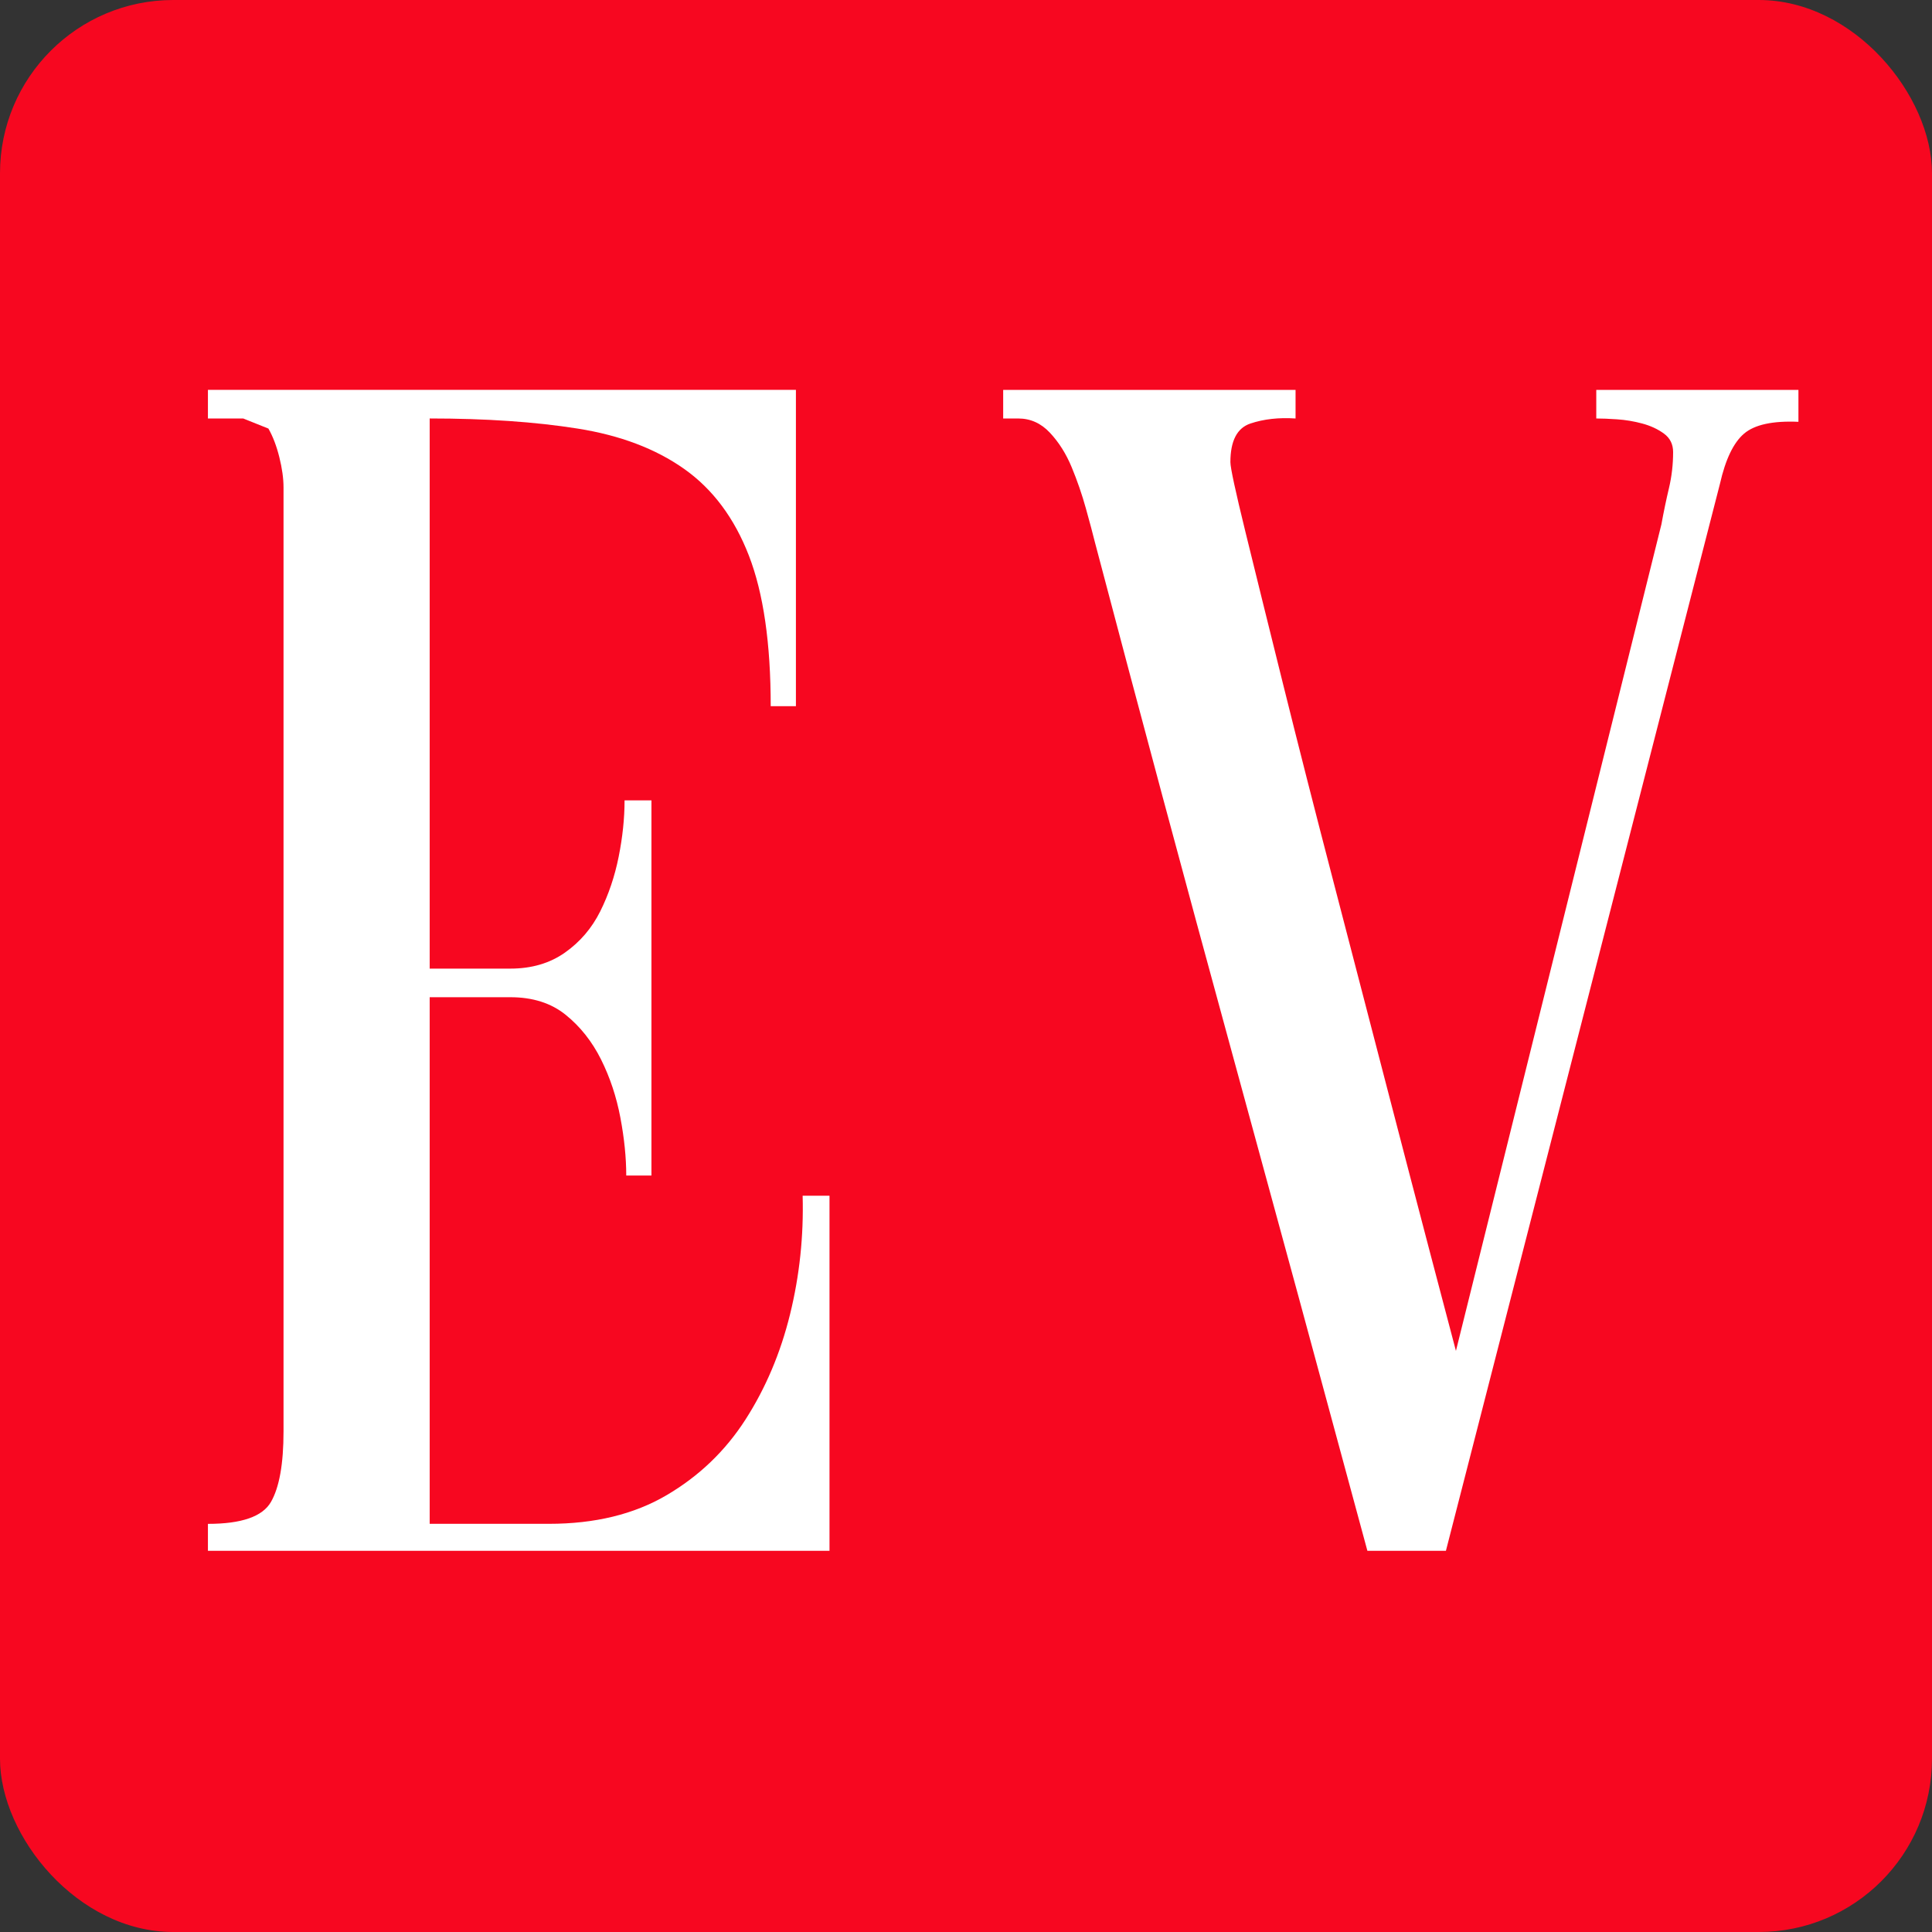
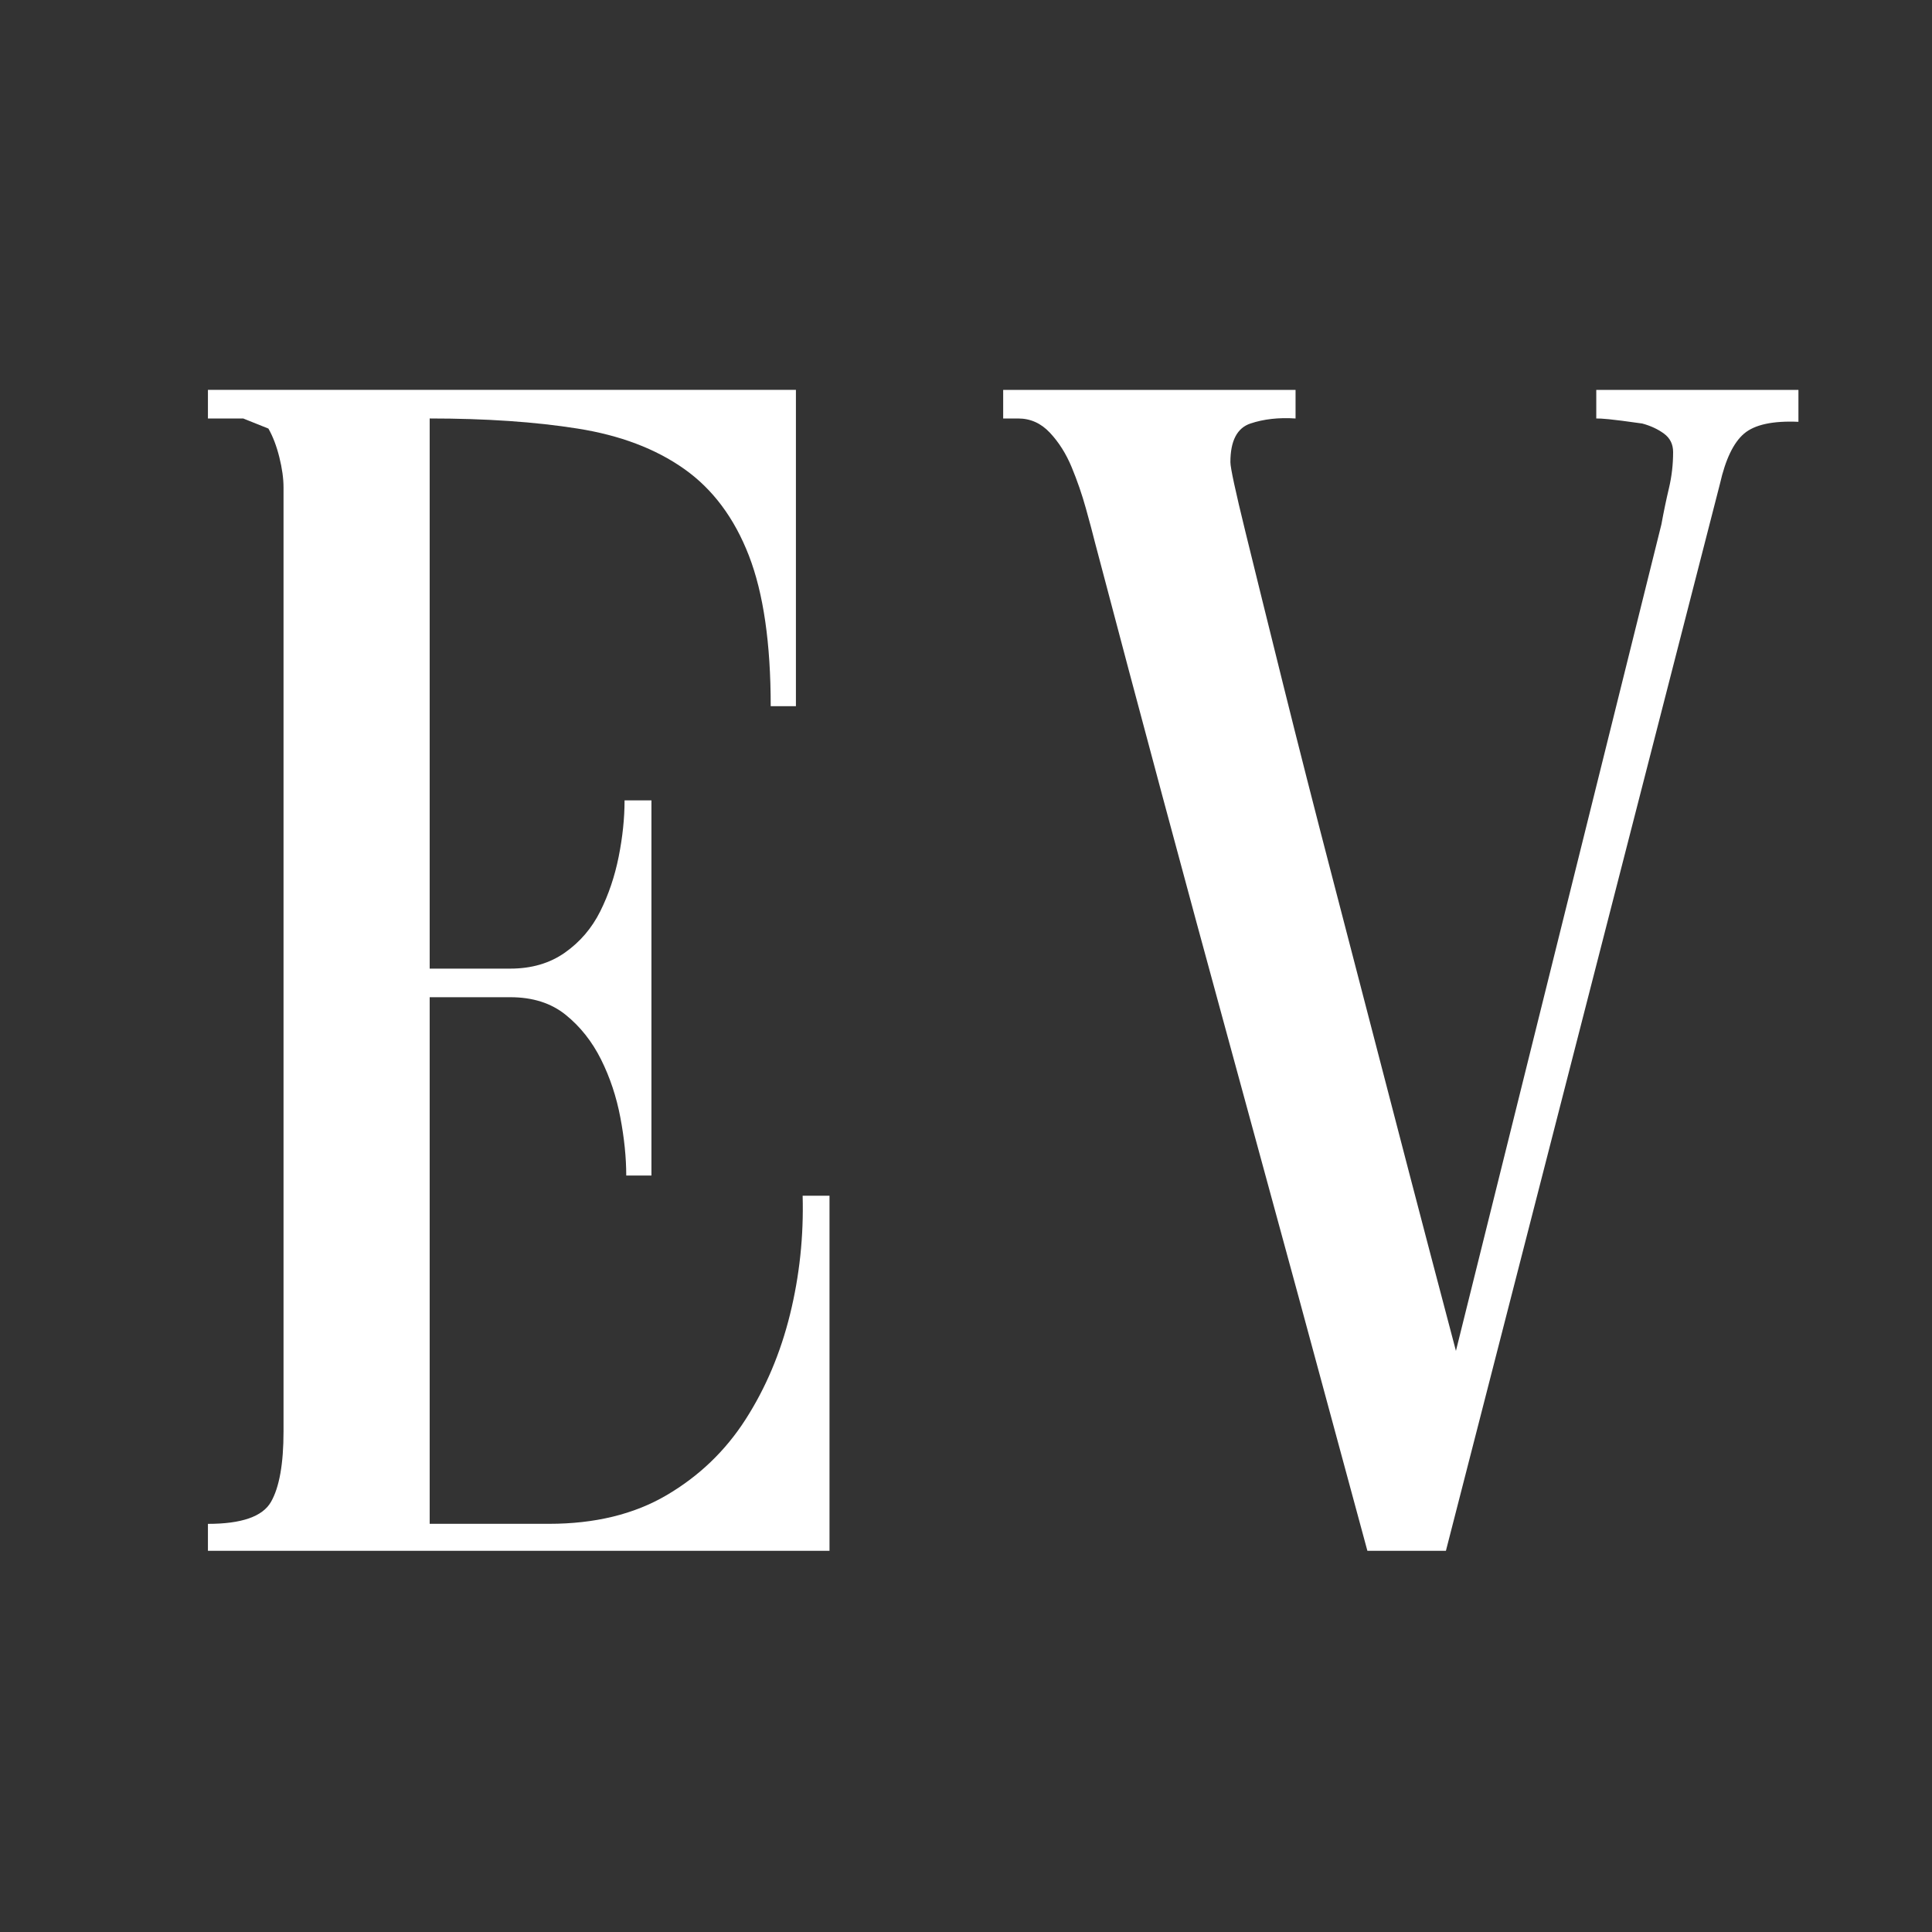
<svg xmlns="http://www.w3.org/2000/svg" width="223" height="223" viewBox="0 0 223 223" fill="none">
  <rect x="0" y="0" width="223" height="223" fill="#333333" stroke="none" />
-   <rect width="223" height="223" rx="20" fill="#F70720" />
  <path fill-rule="evenodd" clip-rule="evenodd" d="M95.745 138.024V178.998H24V175.891C27.878 175.891 30.301 175.05 31.272 173.367C32.241 171.683 32.726 168.965 32.726 165.21V56.263C32.726 55.228 32.564 54.063 32.241 52.767C31.917 51.472 31.497 50.372 30.98 49.467L28.072 48.302H24V45H91.868V81.509H88.959C88.959 74.259 88.119 68.465 86.439 64.127C84.758 59.791 82.27 56.456 78.973 54.127C75.676 51.795 71.572 50.242 66.659 49.466C61.748 48.688 56.06 48.301 49.596 48.301V111.802H58.903C61.359 111.802 63.461 111.186 65.204 109.956C66.95 108.727 68.307 107.141 69.278 105.2C70.247 103.257 70.957 101.153 71.41 98.888C71.863 96.621 72.09 94.454 72.09 92.382H75.192V135.688H72.284C72.284 133.616 72.057 131.384 71.604 128.988C71.151 126.593 70.408 124.359 69.375 122.288C68.34 120.216 66.983 118.501 65.301 117.142C63.621 115.782 61.489 115.103 58.903 115.103H49.596V175.886H63.363C68.663 175.886 73.188 174.786 76.936 172.584C80.686 170.384 83.723 167.472 86.05 163.846C88.376 160.222 90.089 156.176 91.189 151.709C92.288 147.243 92.771 142.679 92.644 138.019H95.745L95.745 138.024Z" fill="white" />
-   <path fill-rule="evenodd" clip-rule="evenodd" d="M207.583 45.004V48.687C204.626 48.558 202.536 49.011 201.315 50.044C200.094 51.08 199.161 53.018 198.519 55.862L166.894 179H157.83C152.558 159.479 147.288 140.088 142.017 120.826C136.745 101.564 131.54 82.171 126.396 62.653C126.14 61.619 125.786 60.292 125.336 58.678C124.887 57.061 124.34 55.478 123.697 53.927C123.055 52.375 122.218 51.05 121.19 49.952C120.162 48.852 118.941 48.303 117.527 48.303H115.791V45.006H149.539V48.303C147.61 48.174 145.873 48.368 144.331 48.884C142.788 49.401 142.018 50.888 142.018 53.344C142.018 53.991 142.595 56.673 143.753 61.392C144.91 66.11 146.356 71.96 148.092 78.941C149.826 85.922 151.755 93.485 153.877 101.629C155.998 109.773 158.023 117.562 159.95 124.995C161.879 132.429 163.583 138.956 165.061 144.582C166.54 150.205 167.536 153.986 168.05 155.925L191.768 60.519C192.026 59.096 192.316 57.707 192.637 56.35C192.959 54.993 193.118 53.603 193.118 52.181C193.118 51.277 192.766 50.565 192.058 50.047C191.352 49.531 190.515 49.143 189.552 48.884C188.588 48.625 187.623 48.465 186.659 48.4C185.695 48.335 184.891 48.303 184.249 48.303V45.006H207.583L207.583 45.004Z" fill="white" />
+   <path fill-rule="evenodd" clip-rule="evenodd" d="M207.583 45.004V48.687C204.626 48.558 202.536 49.011 201.315 50.044C200.094 51.08 199.161 53.018 198.519 55.862L166.894 179H157.83C152.558 159.479 147.288 140.088 142.017 120.826C136.745 101.564 131.54 82.171 126.396 62.653C126.14 61.619 125.786 60.292 125.336 58.678C124.887 57.061 124.34 55.478 123.697 53.927C123.055 52.375 122.218 51.05 121.19 49.952C120.162 48.852 118.941 48.303 117.527 48.303H115.791V45.006H149.539V48.303C147.61 48.174 145.873 48.368 144.331 48.884C142.788 49.401 142.018 50.888 142.018 53.344C142.018 53.991 142.595 56.673 143.753 61.392C144.91 66.11 146.356 71.96 148.092 78.941C149.826 85.922 151.755 93.485 153.877 101.629C155.998 109.773 158.023 117.562 159.95 124.995C161.879 132.429 163.583 138.956 165.061 144.582C166.54 150.205 167.536 153.986 168.05 155.925L191.768 60.519C192.026 59.096 192.316 57.707 192.637 56.35C192.959 54.993 193.118 53.603 193.118 52.181C193.118 51.277 192.766 50.565 192.058 50.047C191.352 49.531 190.515 49.143 189.552 48.884C185.695 48.335 184.891 48.303 184.249 48.303V45.006H207.583L207.583 45.004Z" fill="white" />
</svg>